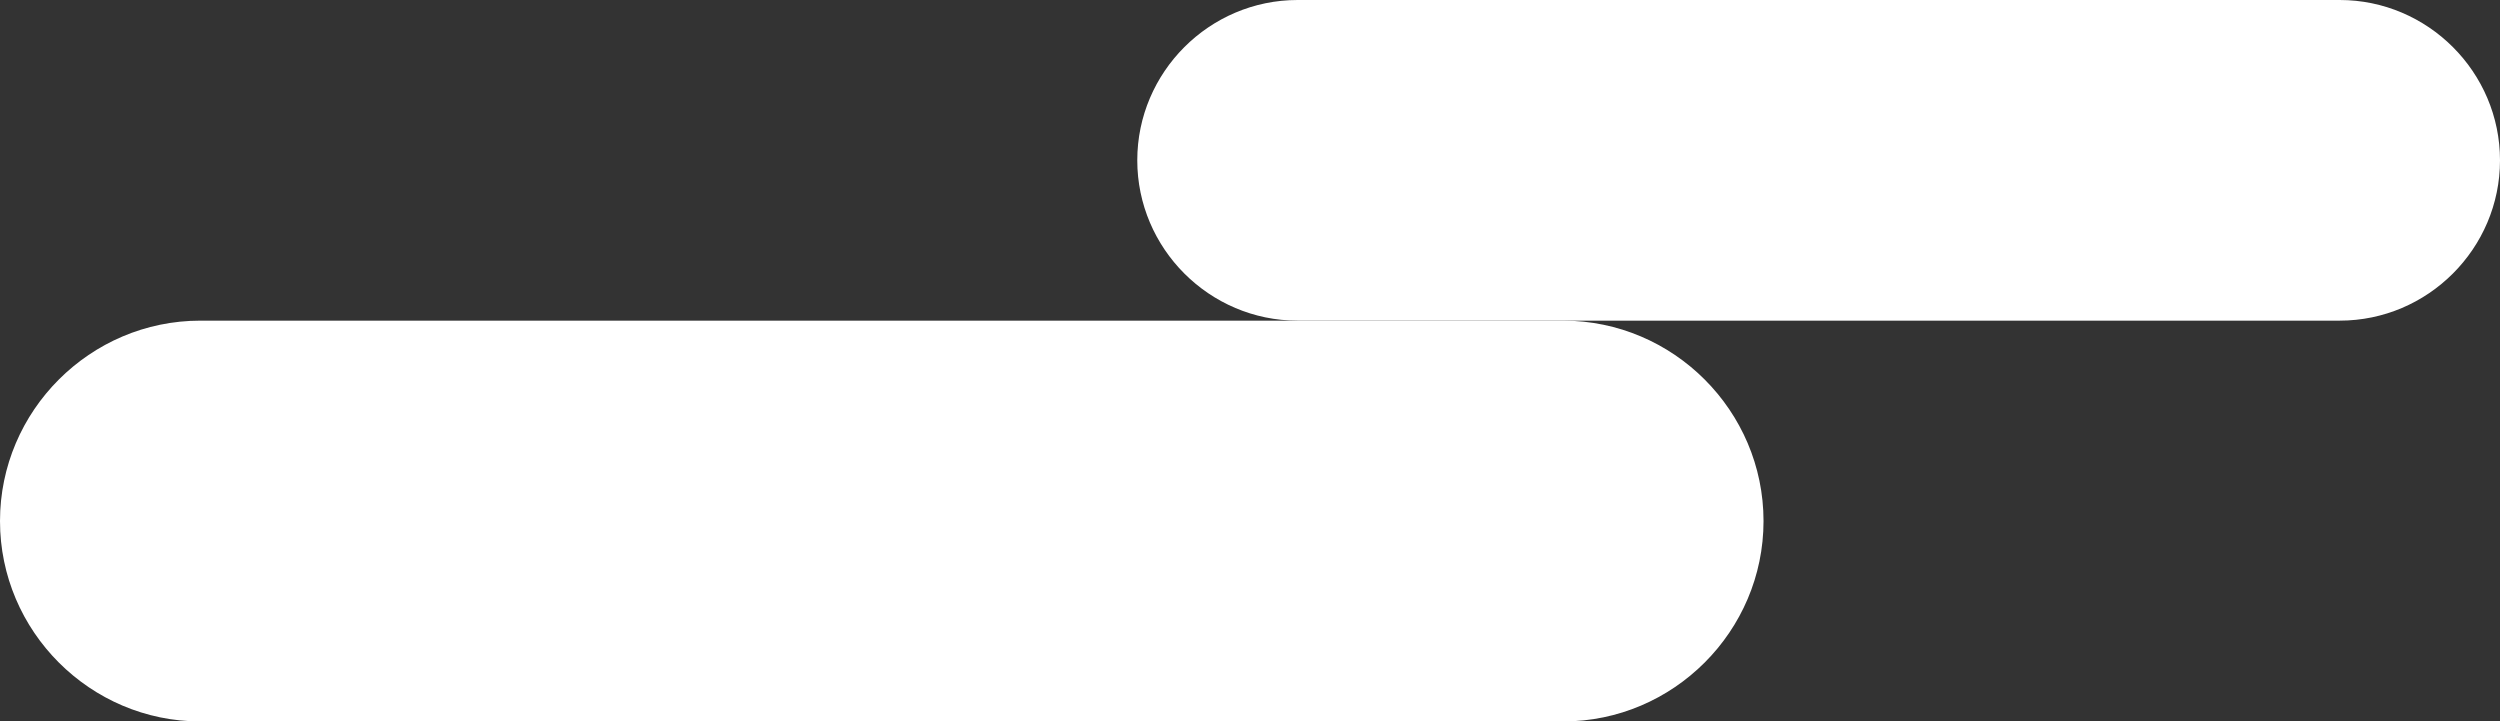
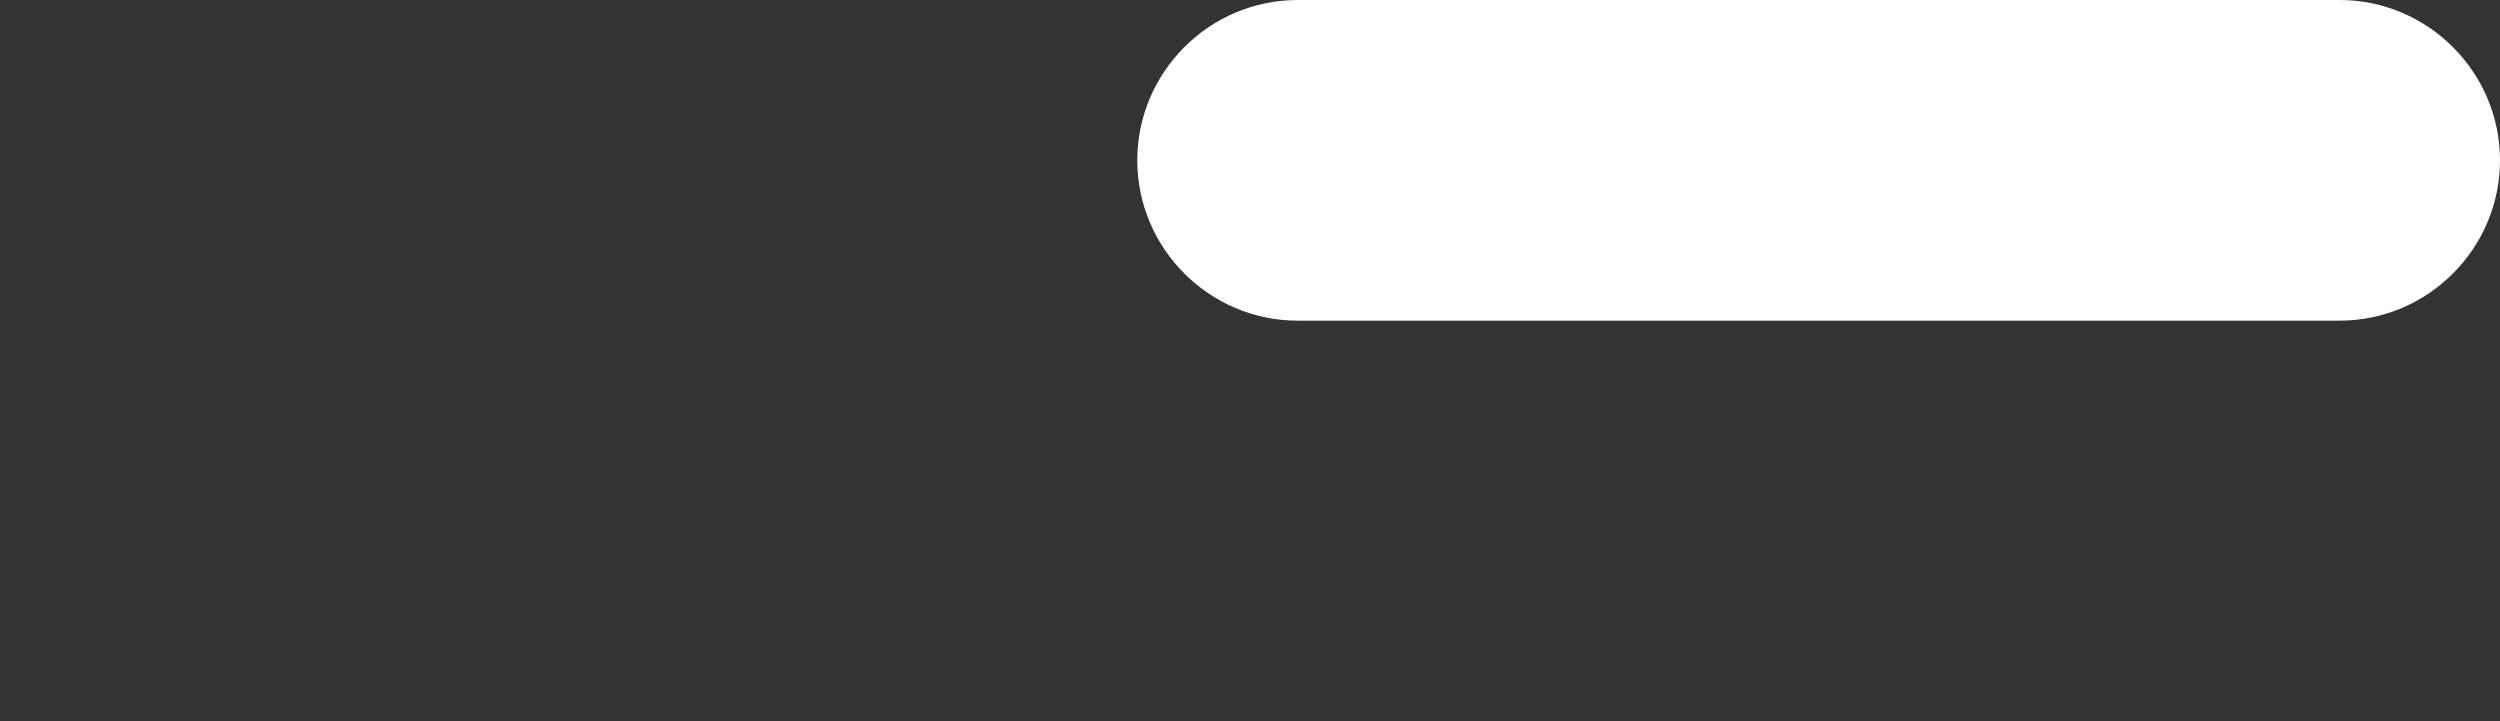
<svg xmlns="http://www.w3.org/2000/svg" id="a" data-name="レイヤー 1" viewBox="0 0 311.875 90">
  <rect x="0" y="0" width="311.875" height="90" fill="#333333" stroke="none" />
  <defs>
    <style>
      .b {
        fill: #fff;
      }
    </style>
  </defs>
  <path class="b" d="M141.875,20c0,11,9,20,20,20h130c11,0,20-9,20-20h0C311.875,9,302.875,0,291.875,0H161.875c-11,0-20,9-20,20Z" />
-   <path class="b" d="M220,65c0-13.75-11.25-25-25-25H25C11.25,40,0,51.25,0,65H0c0,13.75,11.25,25,25,25H195c13.75,0,25-11.25,25-25h0Z" />
</svg>